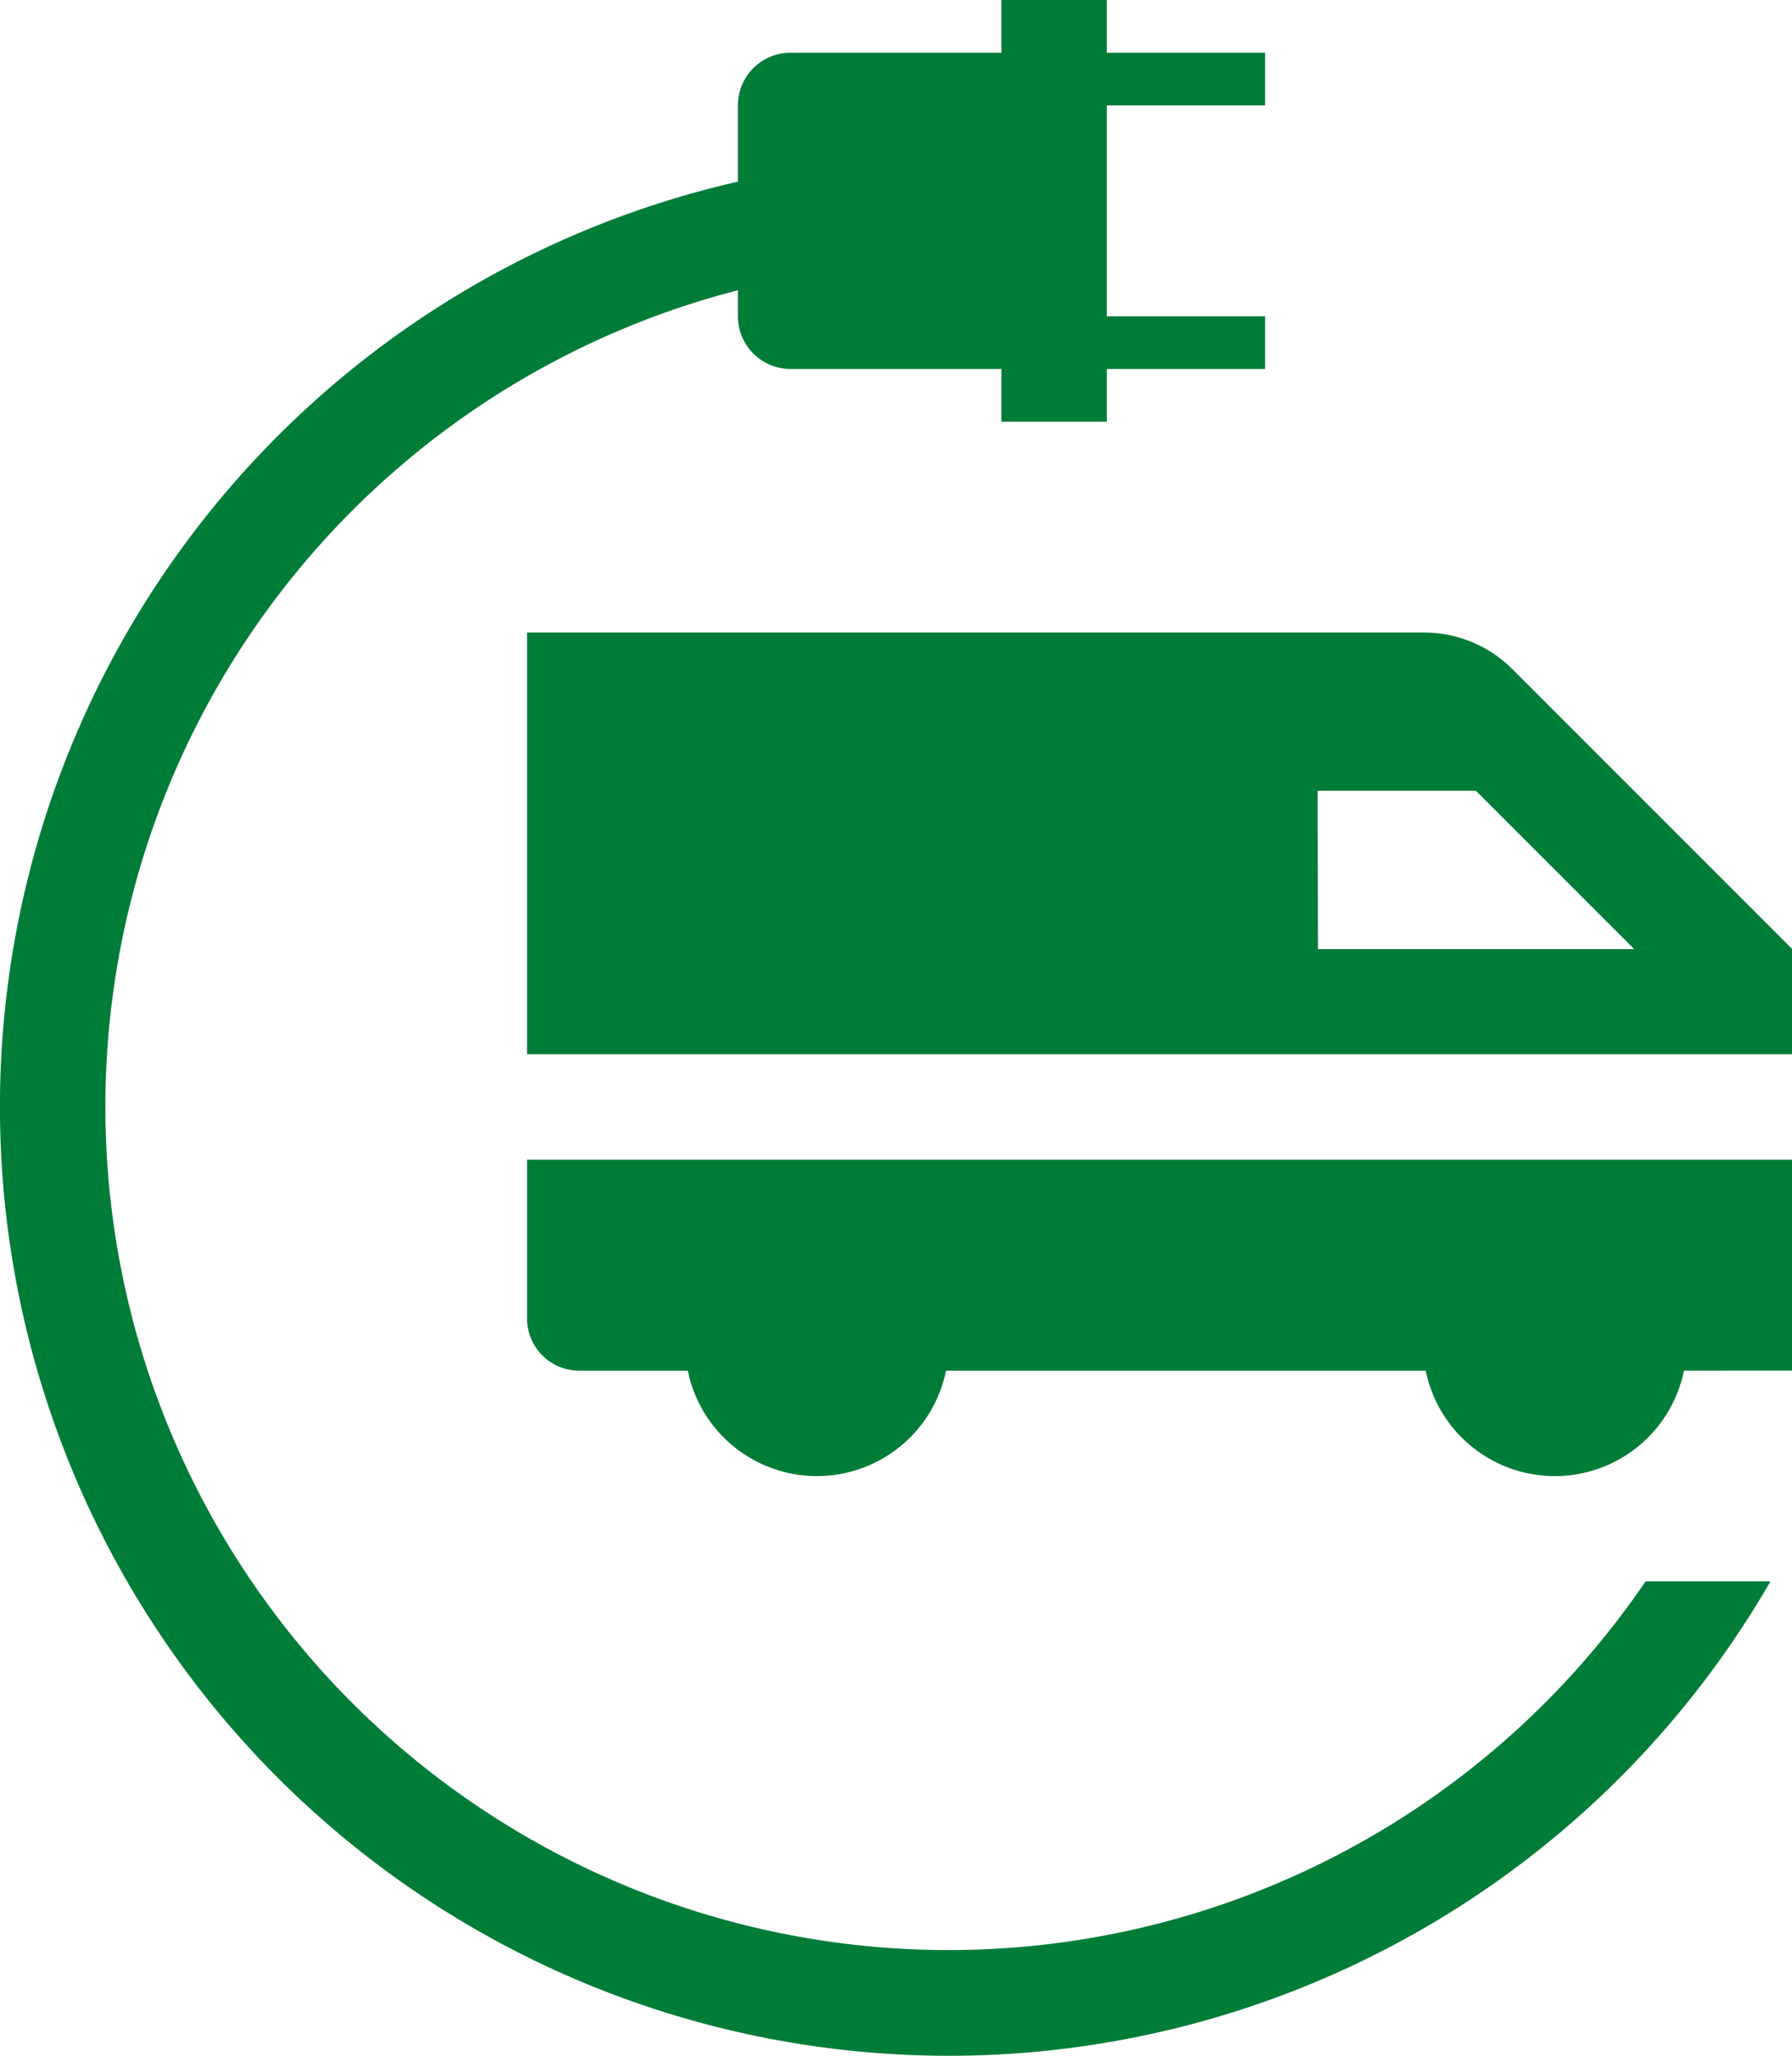
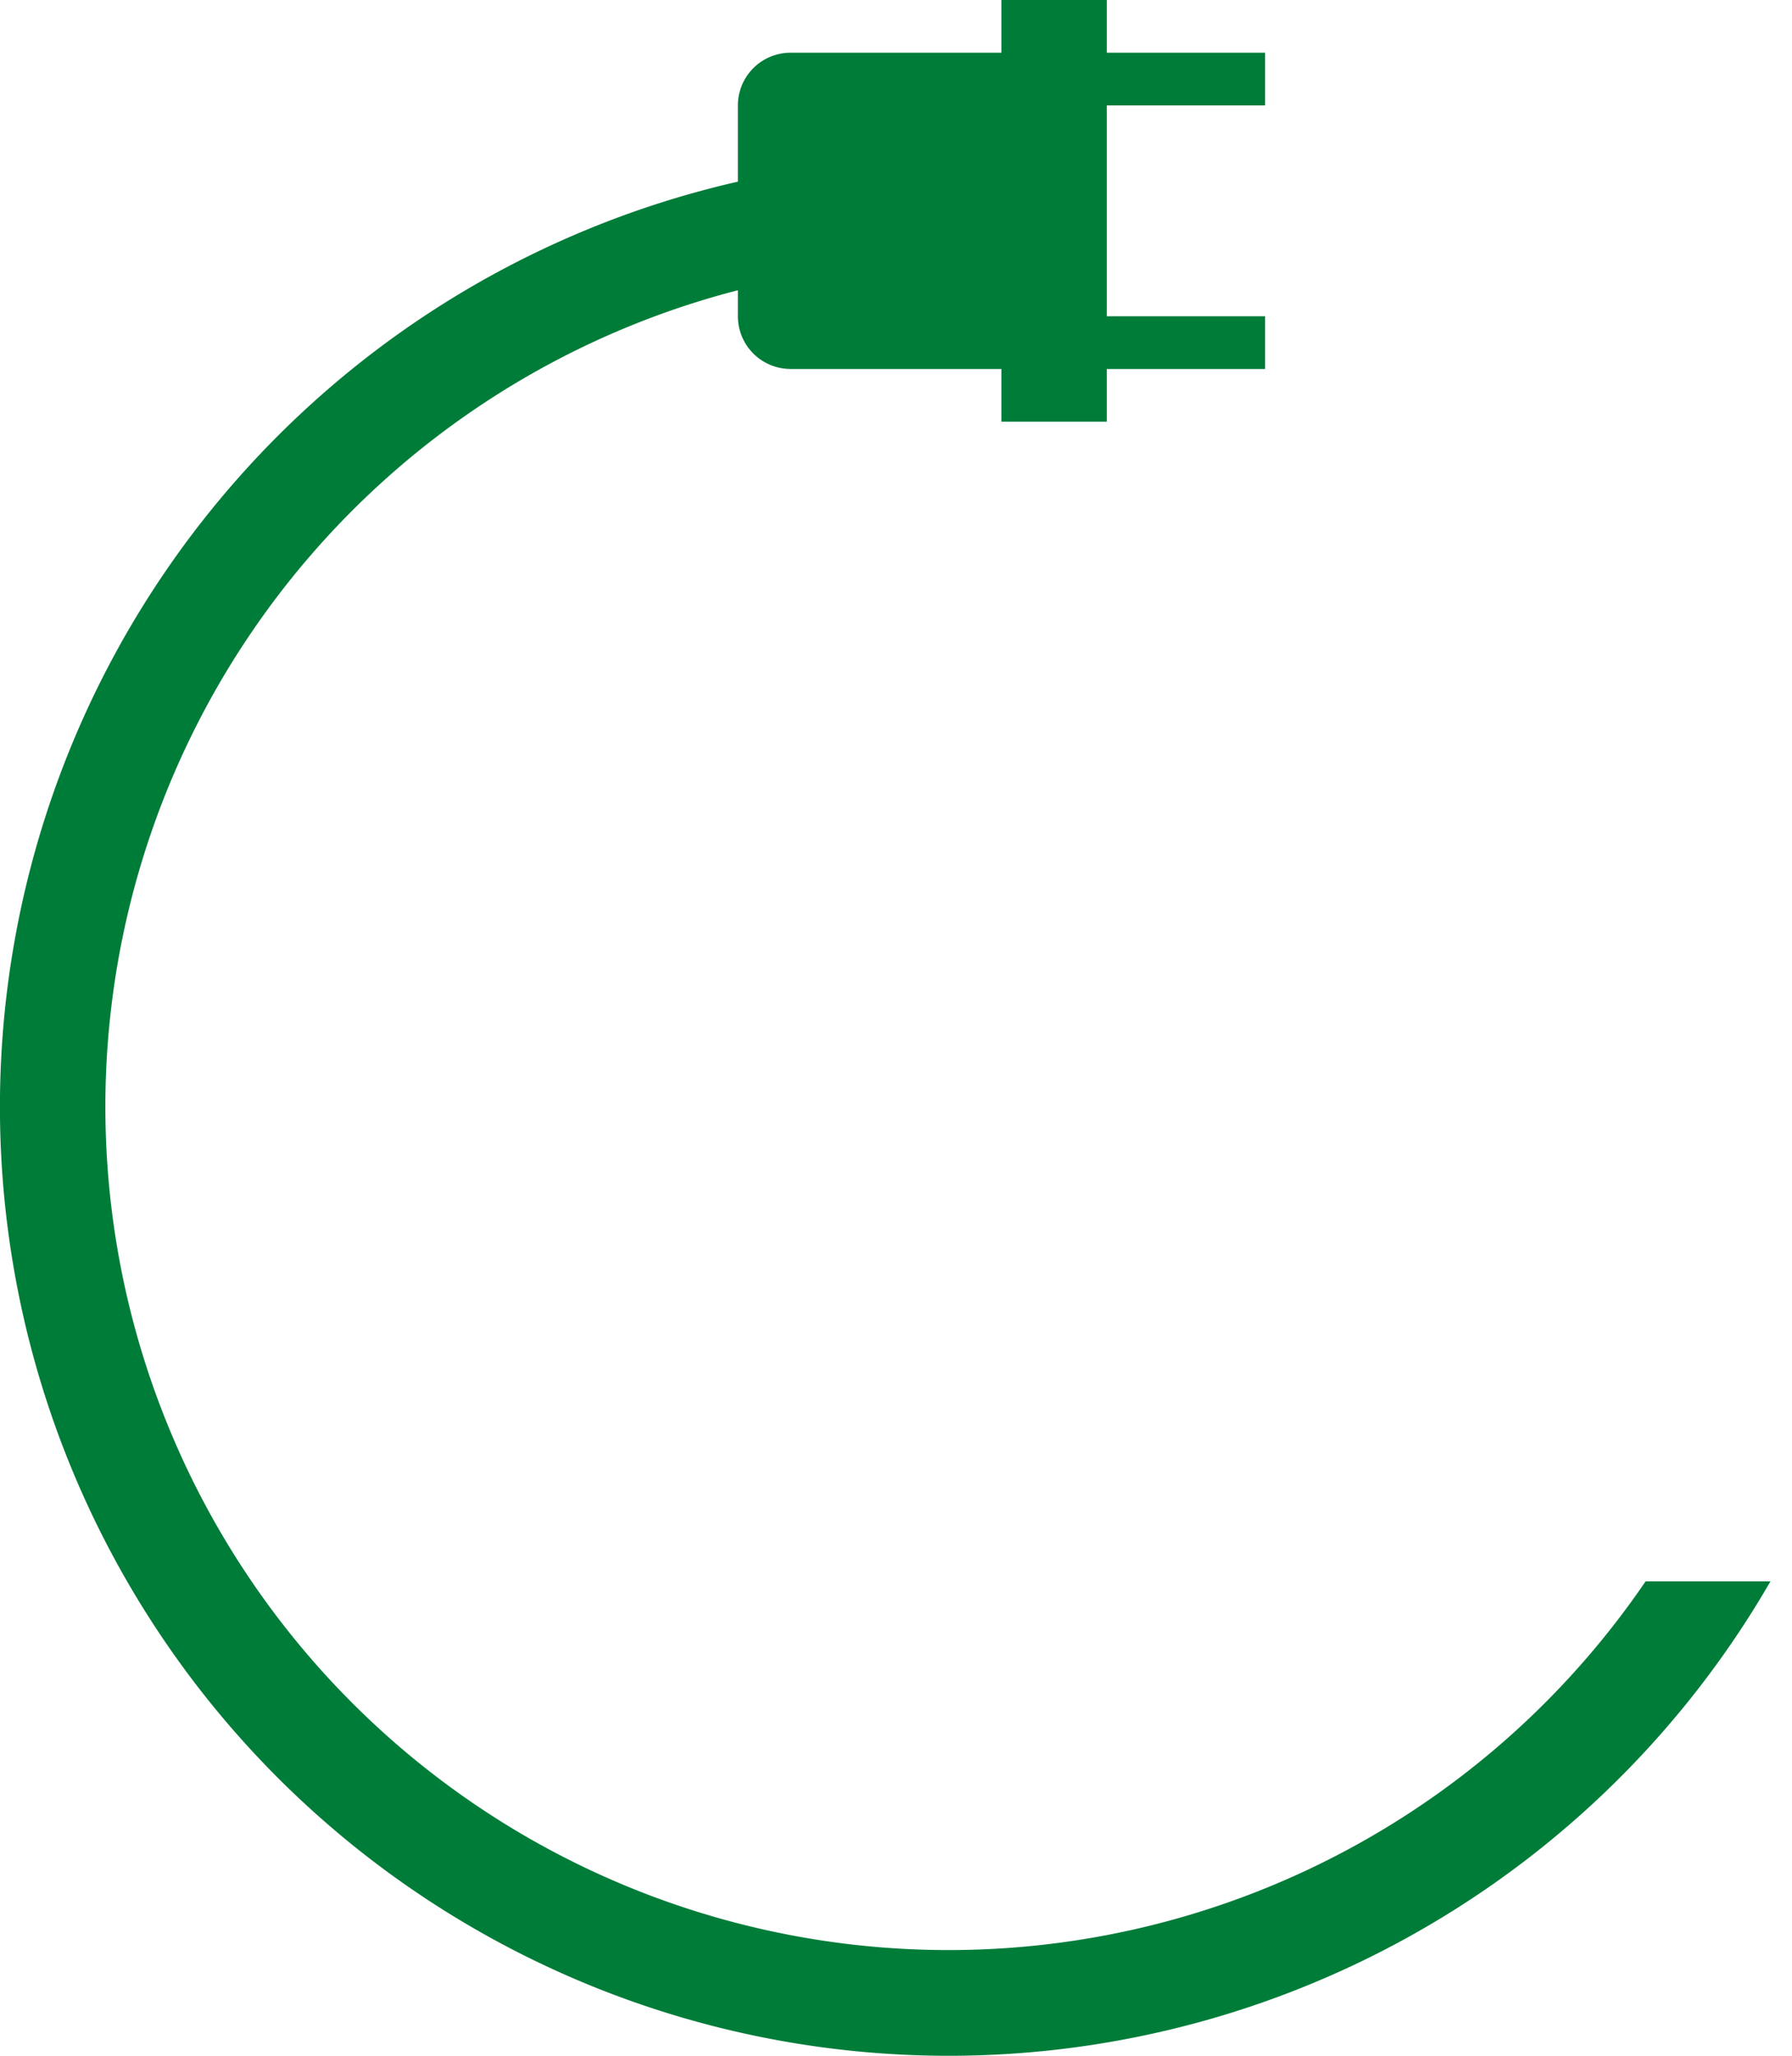
<svg xmlns="http://www.w3.org/2000/svg" width="56.61" height="64.936" viewBox="0 0 56.61 64.936">
  <g transform="translate(-6 -5)">
-     <path d="M16,17V30.32H55.96V26.99l-8.836-8.836A3.941,3.941,0,0,0,44.338,17Zm24.975,5h5l5,5h-9.99Z" transform="translate(6.65 7.98)" fill="#007c39" />
-     <path d="M55.96,33.66V27H16v5a1.646,1.646,0,0,0,1.665,1.665h3.413a4.163,4.163,0,0,0,8.158,0H44.389a4.163,4.163,0,0,0,8.158,0Z" transform="translate(6.65 14.63)" fill="#007c39" />
    <path d="M30.975,6.665A1.665,1.665,0,0,0,29.31,8.33v2.408A29.974,29.974,0,1,0,61.93,54.95H57.985A26.637,26.637,0,1,1,29.31,14.168v.822a1.665,1.665,0,0,0,1.665,1.665h6.66V18.32h3.33V16.655h5V14.99h-5V8.33h5V6.665h-5V5h-3.33V6.665h-6.66Z" fill="#007c39" />
  </g>
</svg>